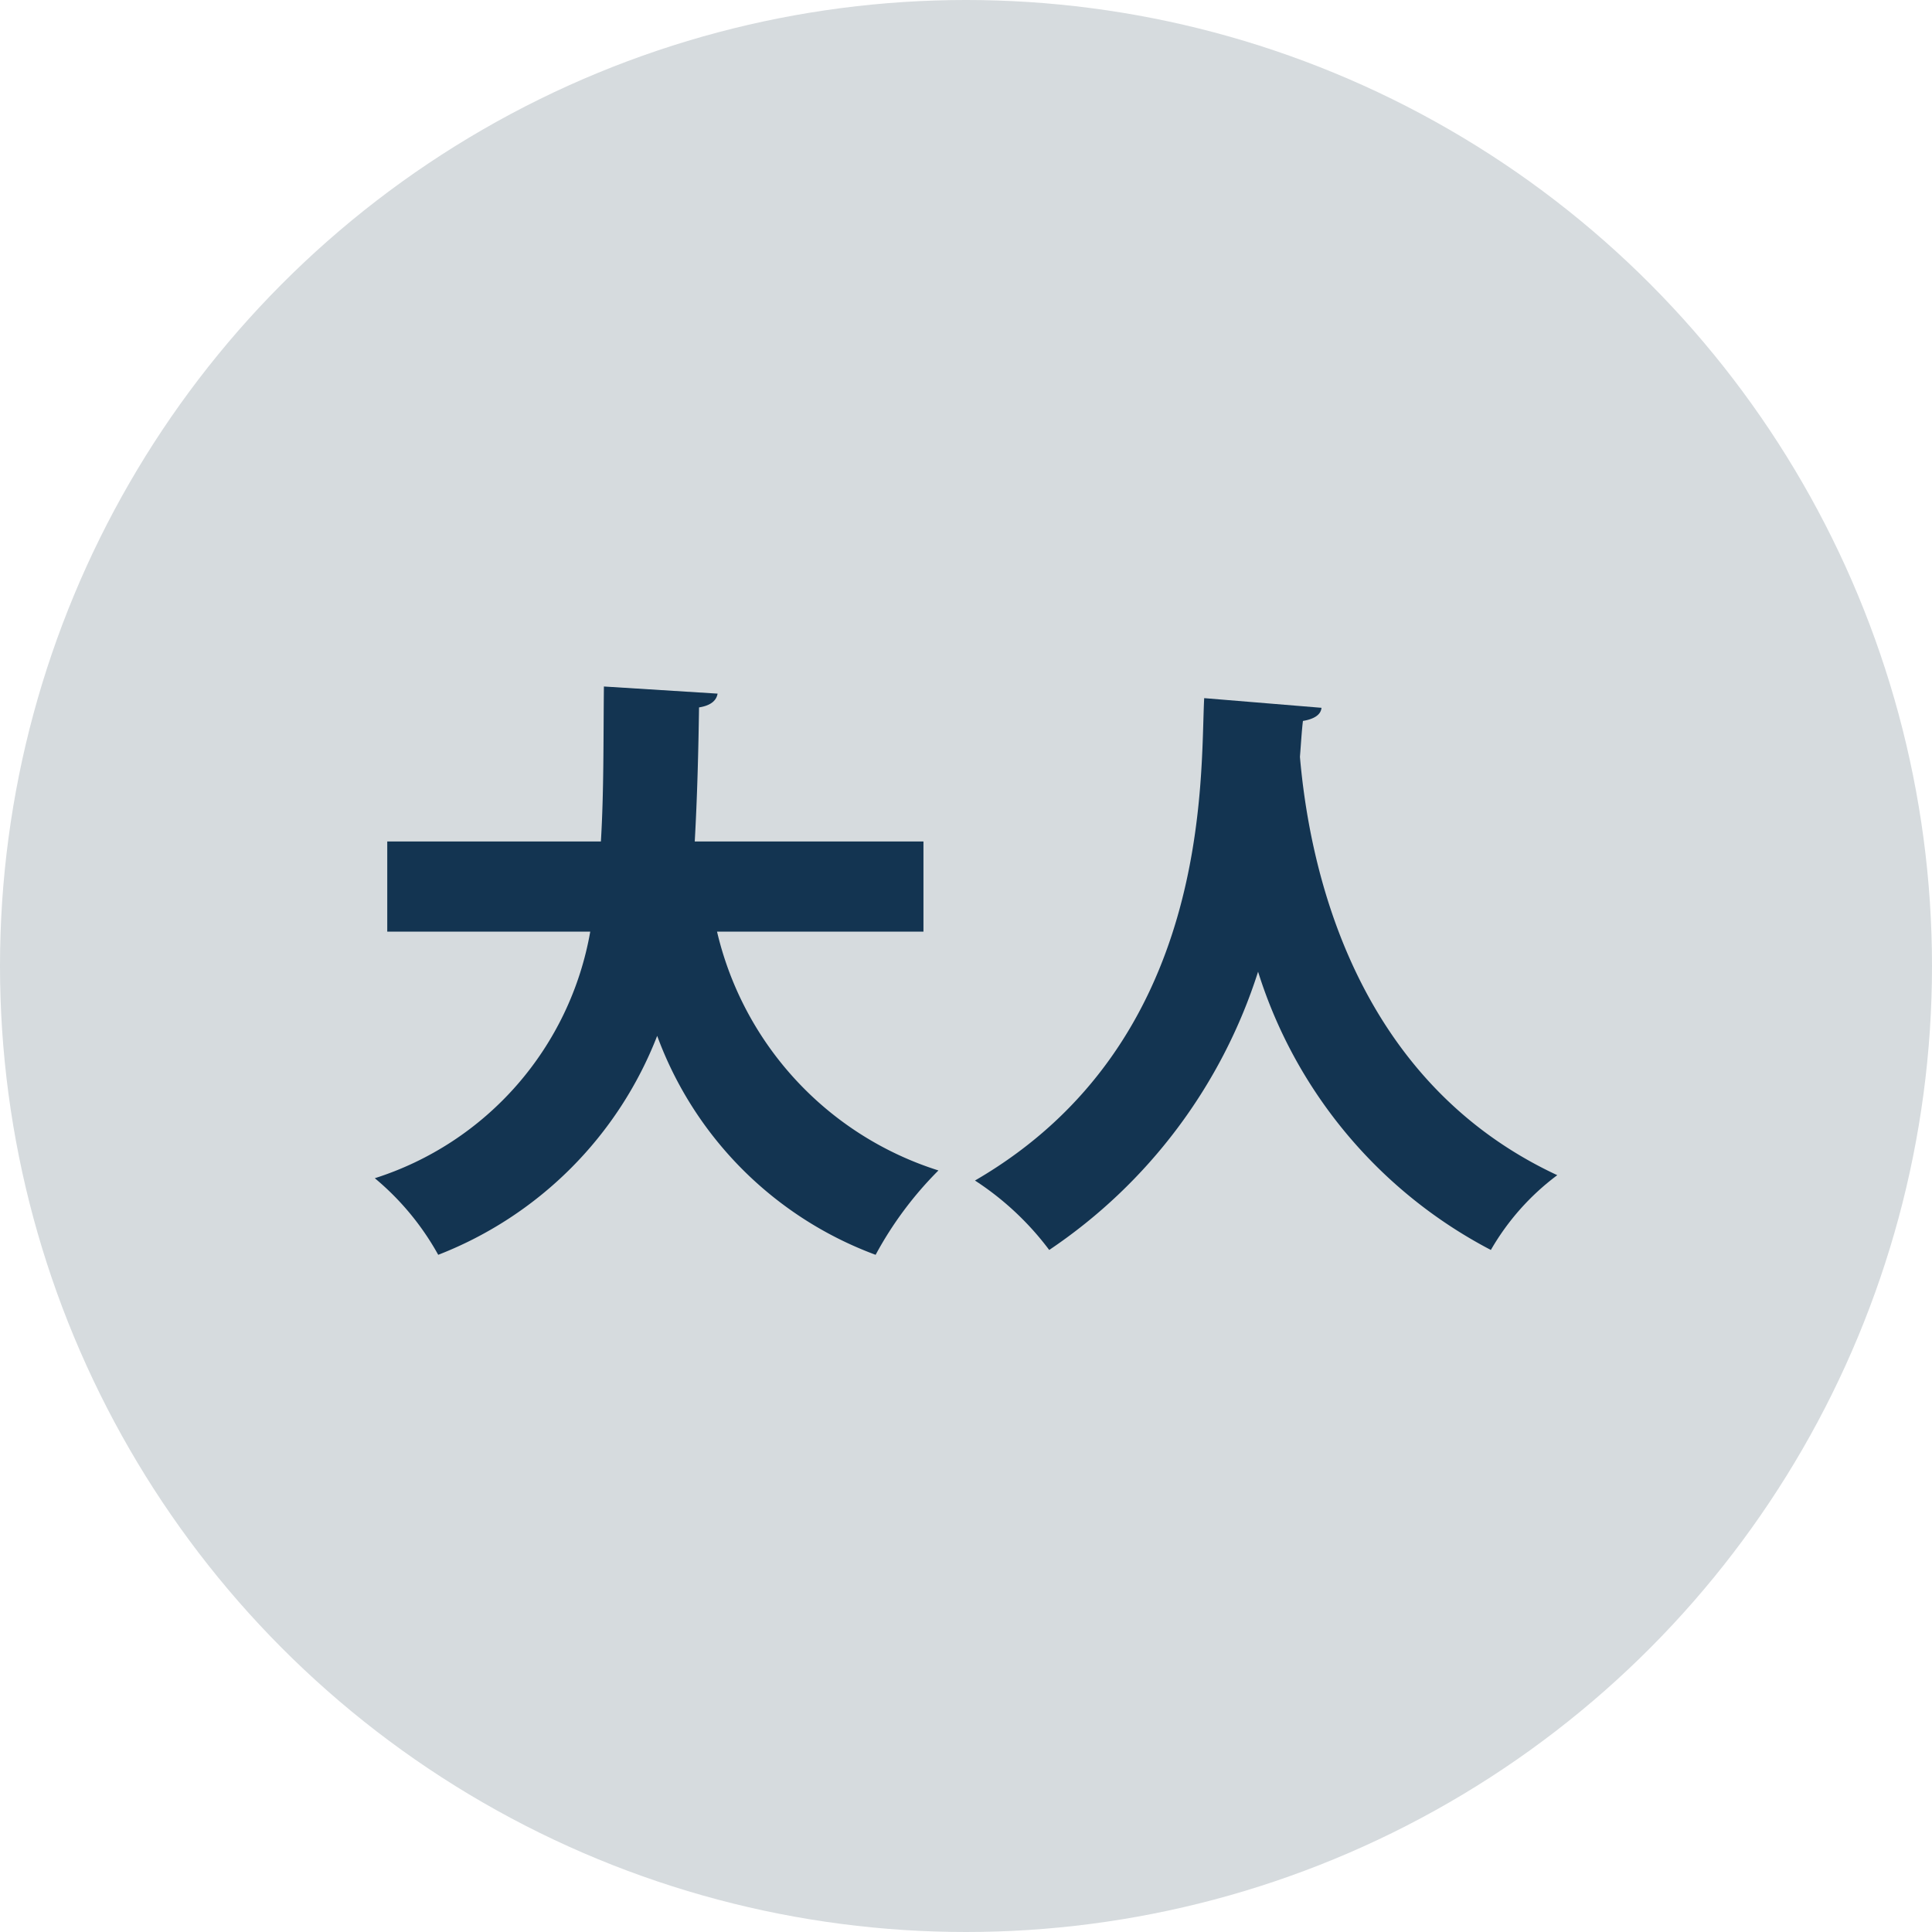
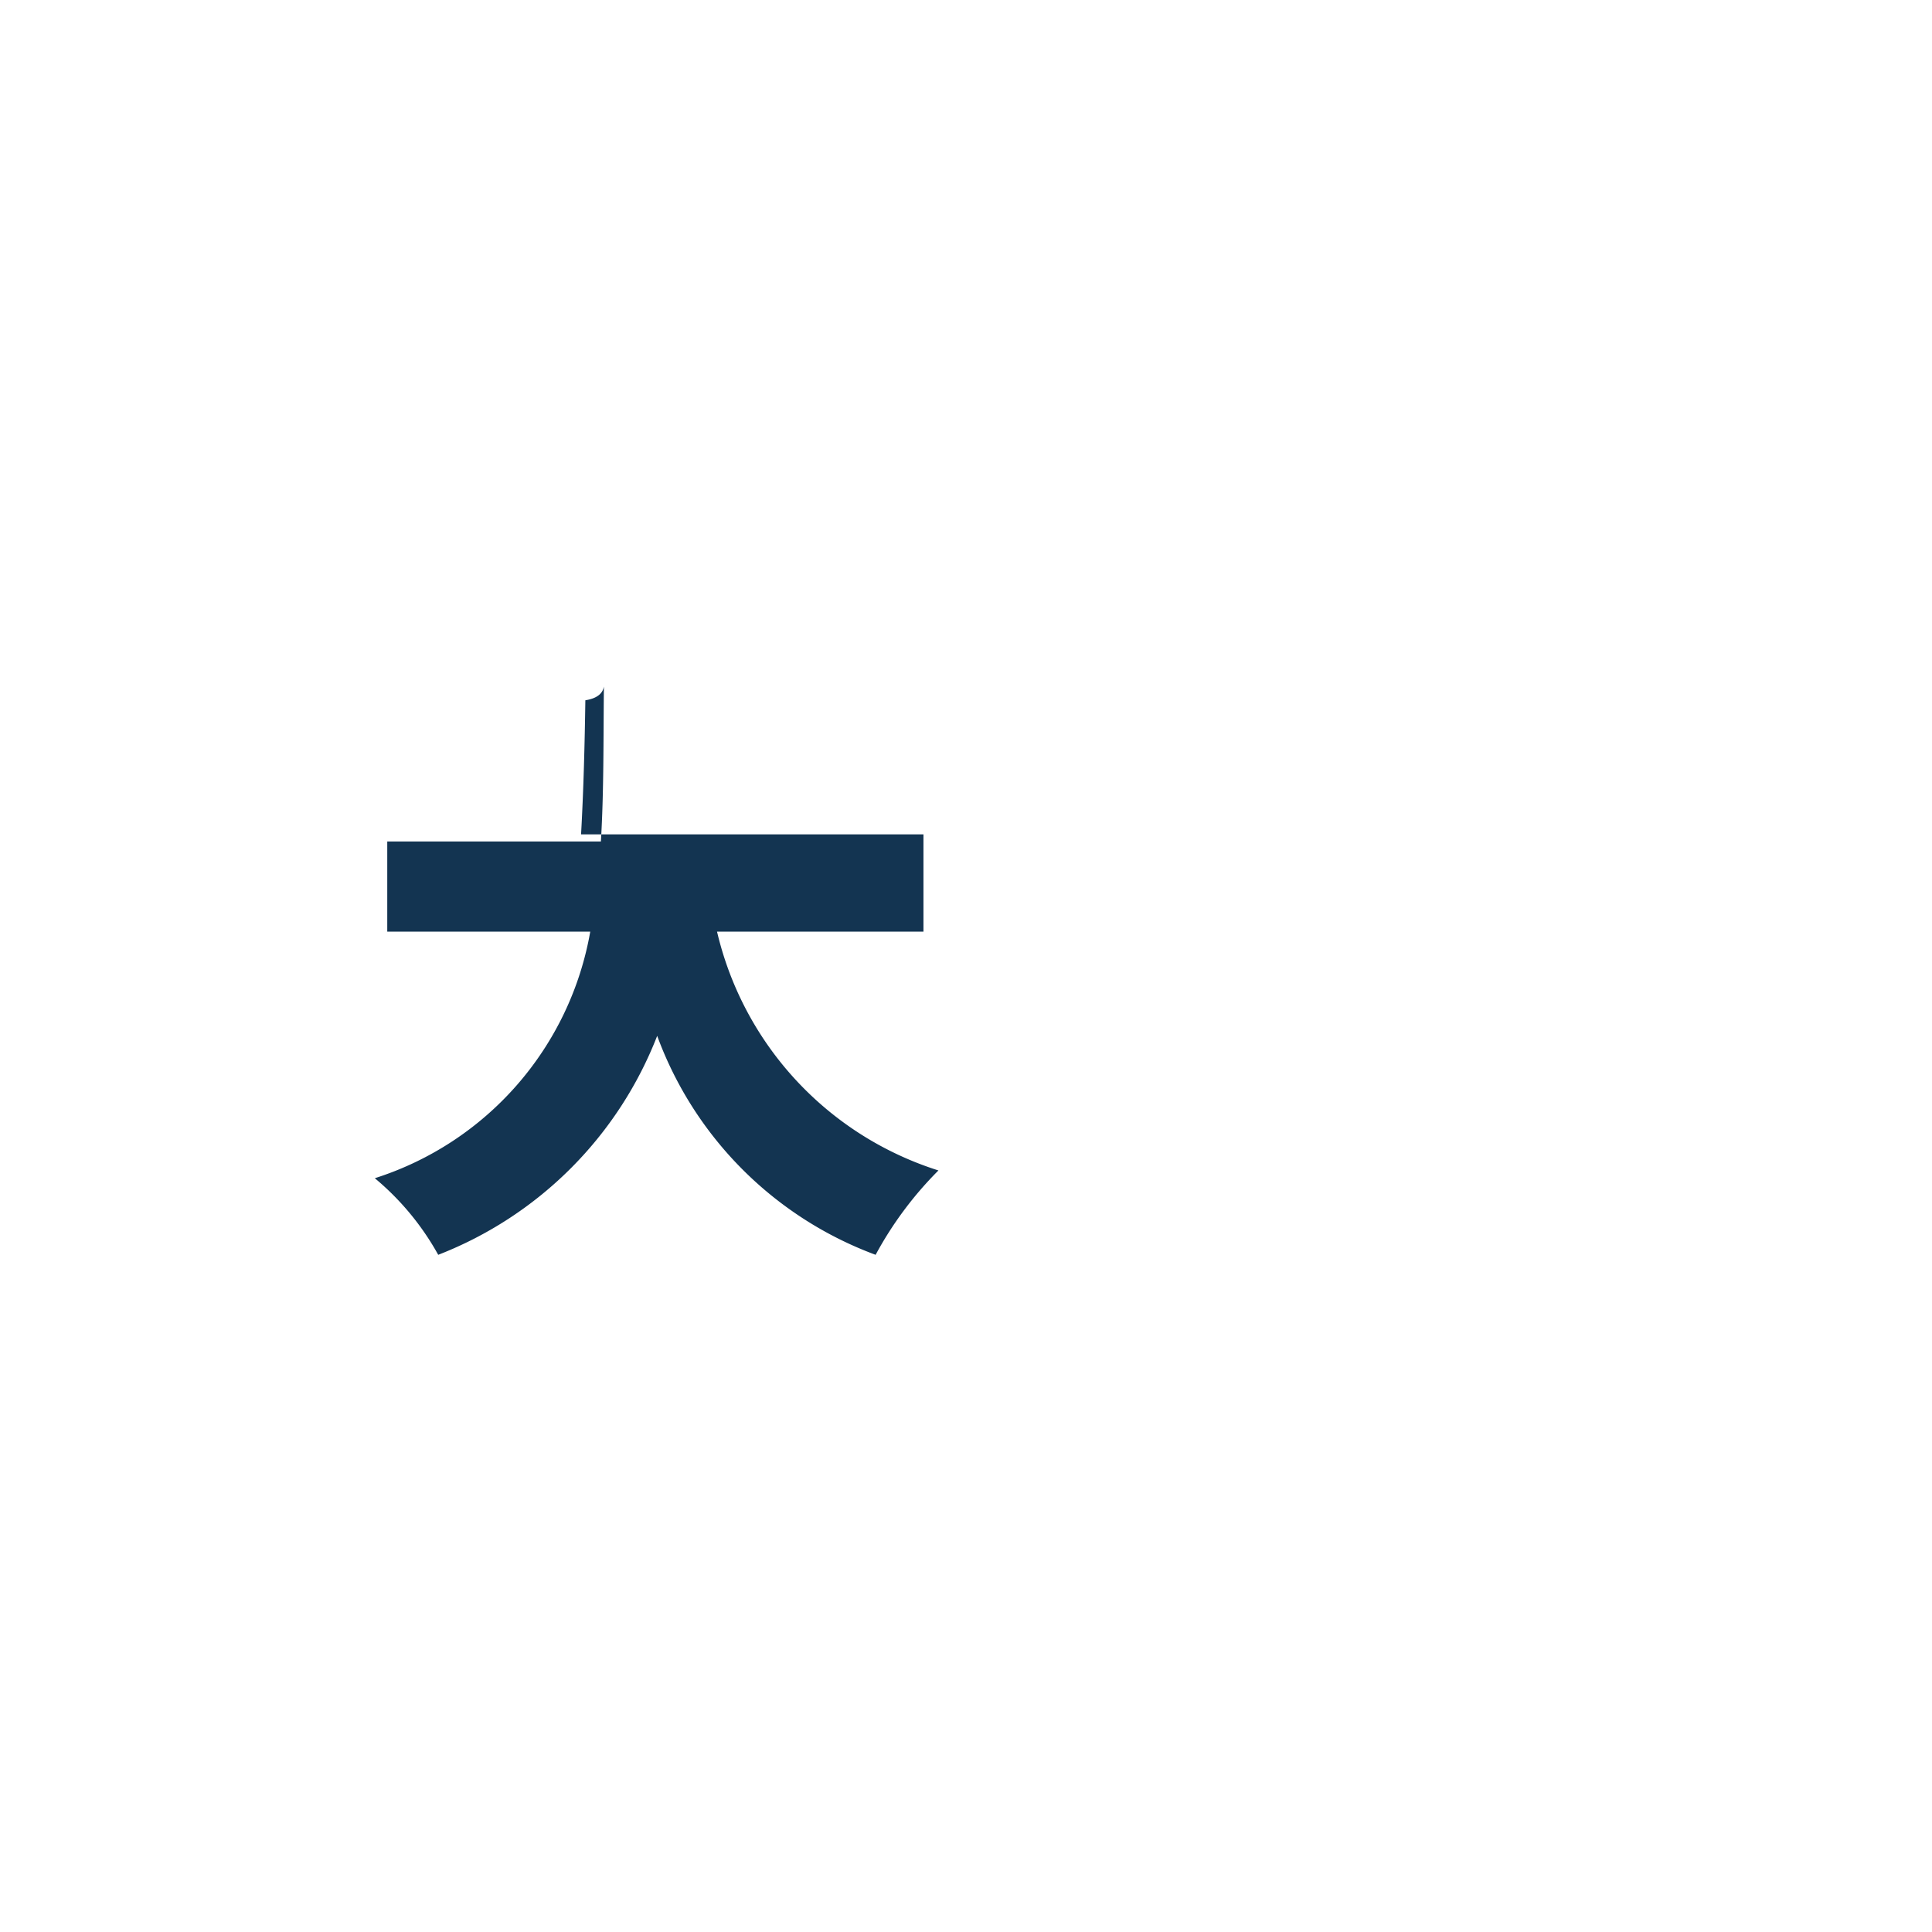
<svg xmlns="http://www.w3.org/2000/svg" width="45" height="45" viewBox="0 0 45 45">
  <g id="グループ_4320" data-name="グループ 4320" transform="translate(9221 947)">
-     <circle id="楕円形_202" data-name="楕円形 202" cx="22.5" cy="22.5" r="22.5" transform="translate(-9221 -947)" fill="#d6dbde" />
    <g id="グループ_4279" data-name="グループ 4279" transform="translate(-9212.273 -931.016)">
-       <path id="パス_4680" data-name="パス 4680" d="M3.545,1509.606H-1.263a7.67,7.67,0,0,0,5.157,5.563,8.459,8.459,0,0,0-1.463,1.965,8.6,8.6,0,0,1-5.088-5.1,8.95,8.95,0,0,1-5.1,5.1,6.273,6.273,0,0,0-1.477-1.784,7.361,7.361,0,0,0,5.018-5.743H-8.944v-2.1h4.976c.07-1.157.057-2.371.07-3.61l2.648.166c-.028.168-.167.279-.432.321-.015,1.032-.042,2.092-.1,3.123H3.545Z" transform="translate(9.237 -1503.891)" fill="#133451" />
-       <path id="パス_4681" data-name="パス 4681" d="M10.206,1504.341c-.014.167-.181.264-.432.306-.028.223-.043.5-.07.837.2,2.3,1.115,7.472,5.994,9.743a5.758,5.758,0,0,0-1.547,1.742,11.031,11.031,0,0,1-5.422-6.481,12.311,12.311,0,0,1-4.865,6.481,6.758,6.758,0,0,0-1.729-1.617c5.548-3.219,5.242-9.409,5.339-11.236Z" transform="translate(11.847 -1503.839)" fill="#133451" />
+       <path id="パス_4680" data-name="パス 4680" d="M3.545,1509.606H-1.263a7.67,7.67,0,0,0,5.157,5.563,8.459,8.459,0,0,0-1.463,1.965,8.6,8.6,0,0,1-5.088-5.1,8.95,8.95,0,0,1-5.1,5.1,6.273,6.273,0,0,0-1.477-1.784,7.361,7.361,0,0,0,5.018-5.743H-8.944v-2.1h4.976c.07-1.157.057-2.371.07-3.61c-.028.168-.167.279-.432.321-.015,1.032-.042,2.092-.1,3.123H3.545Z" transform="translate(9.237 -1503.891)" fill="#133451" />
    </g>
  </g>
</svg>